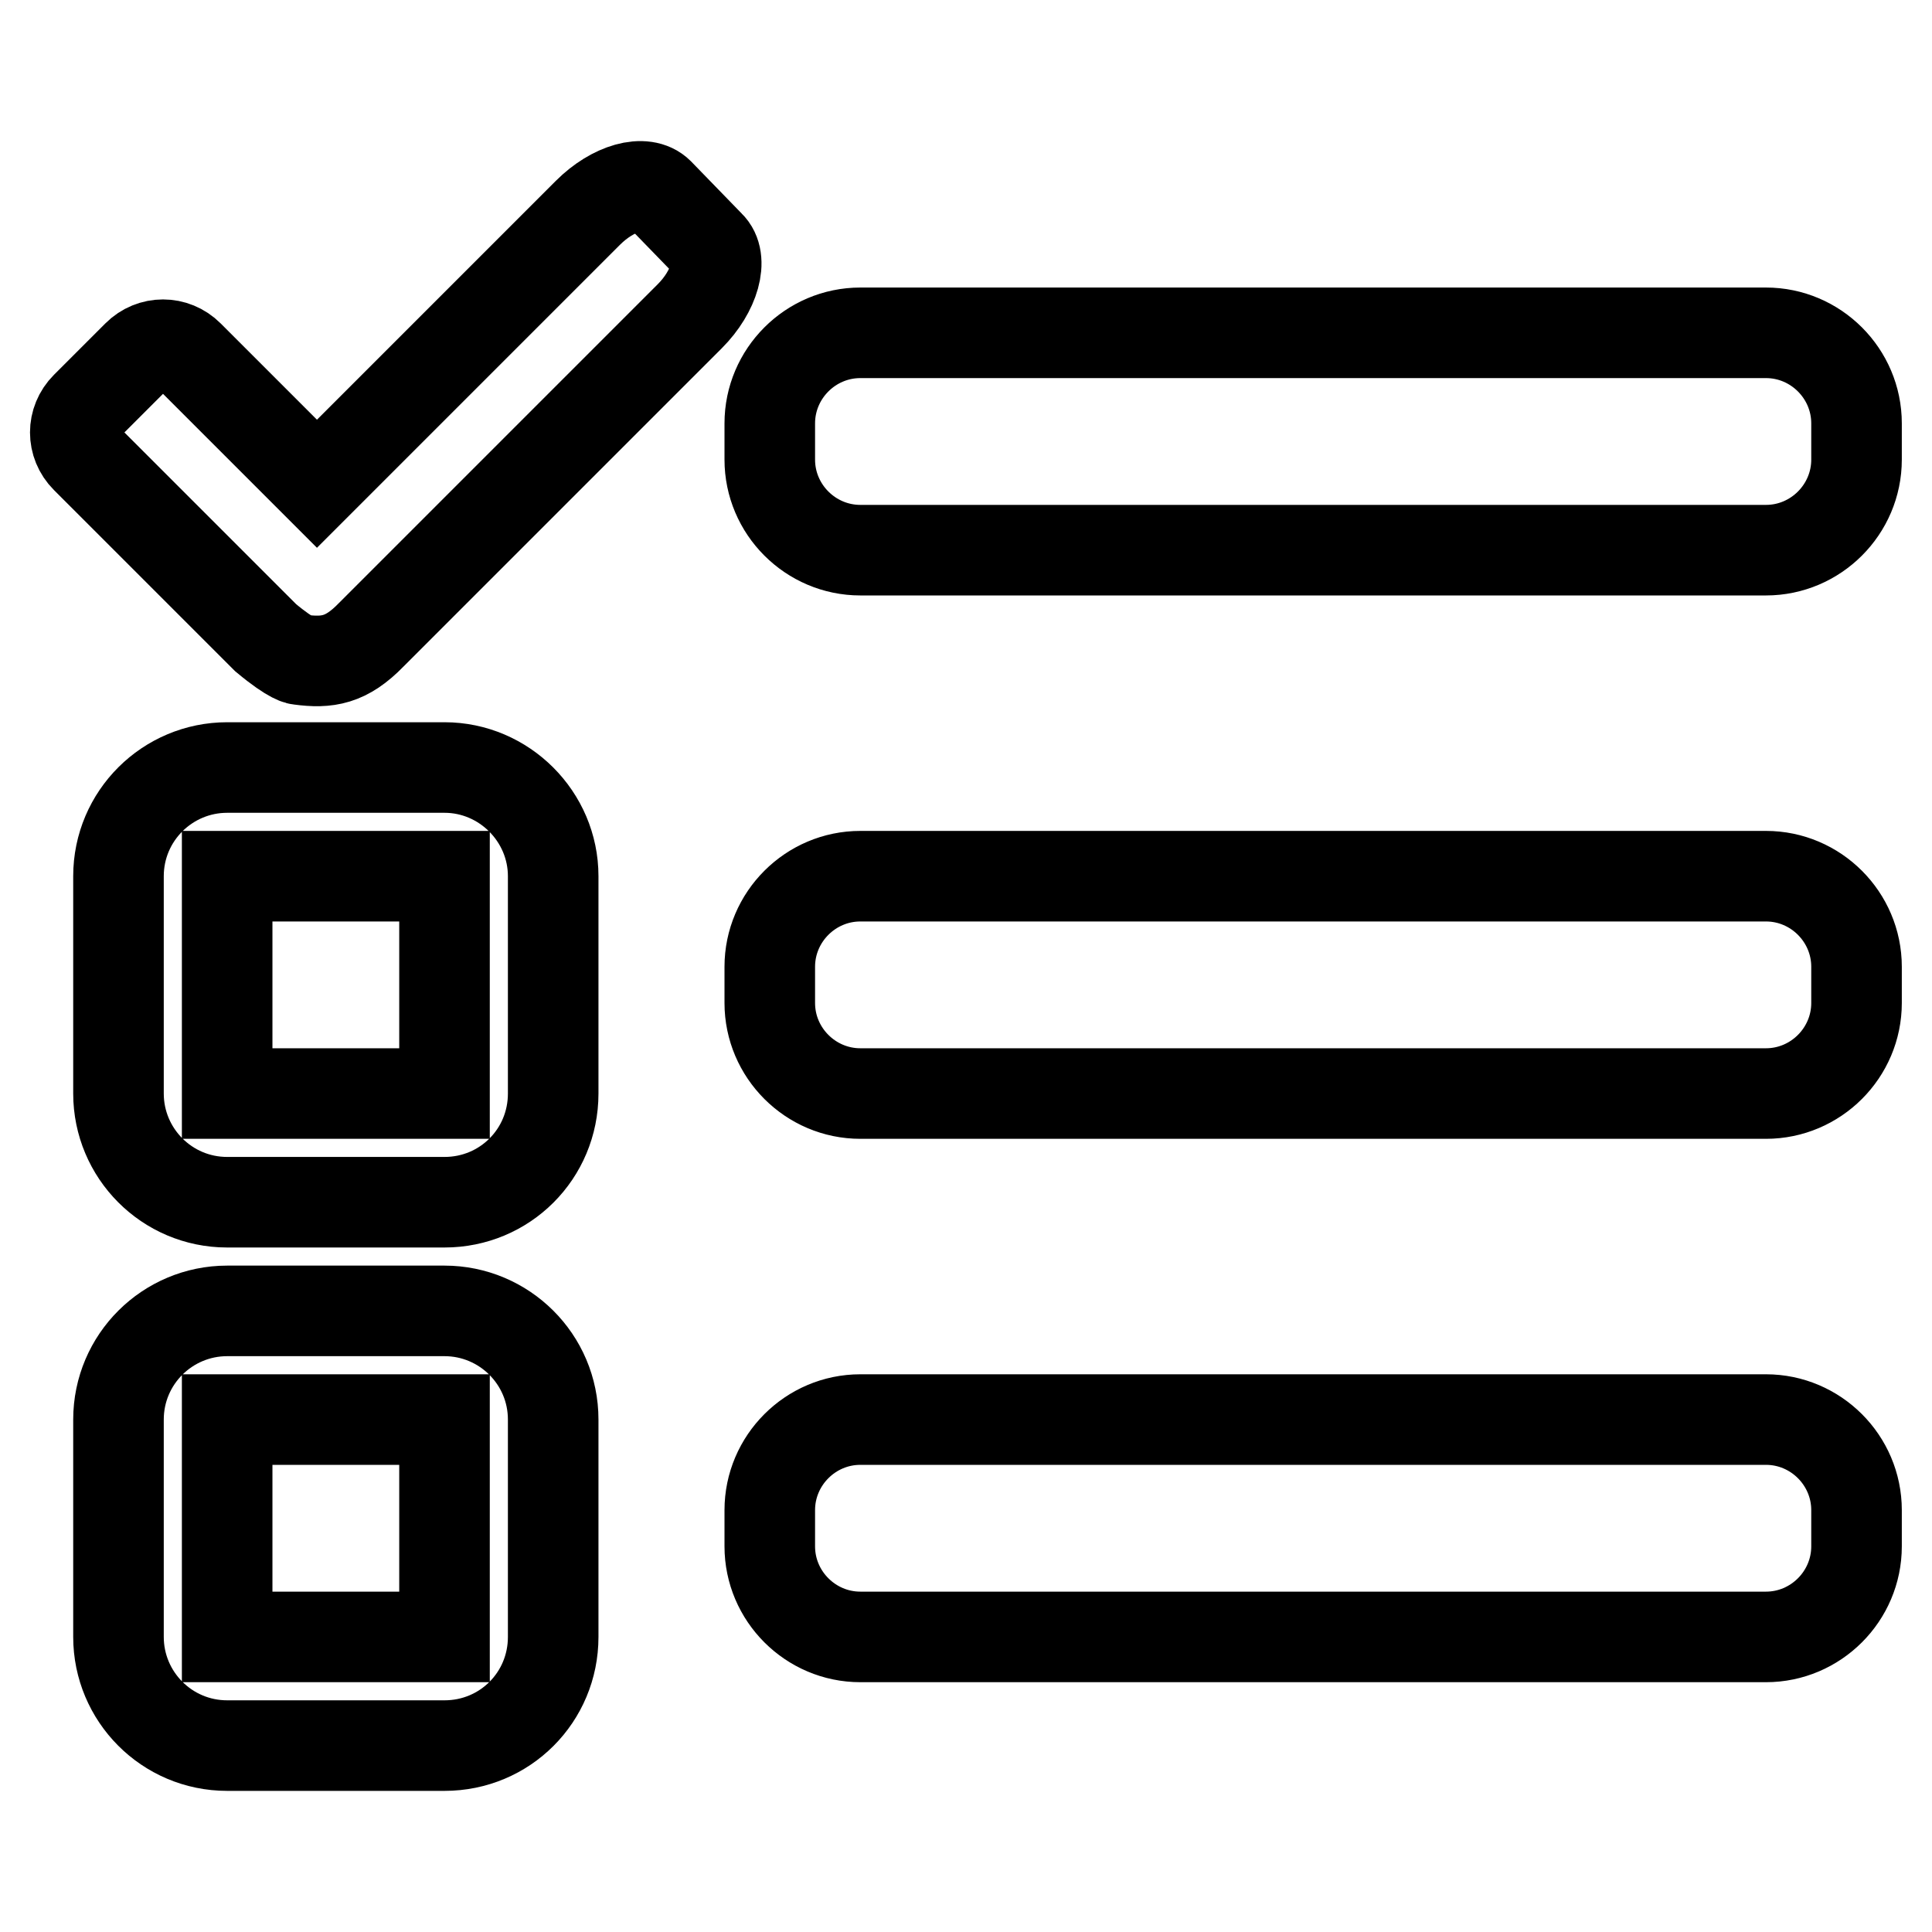
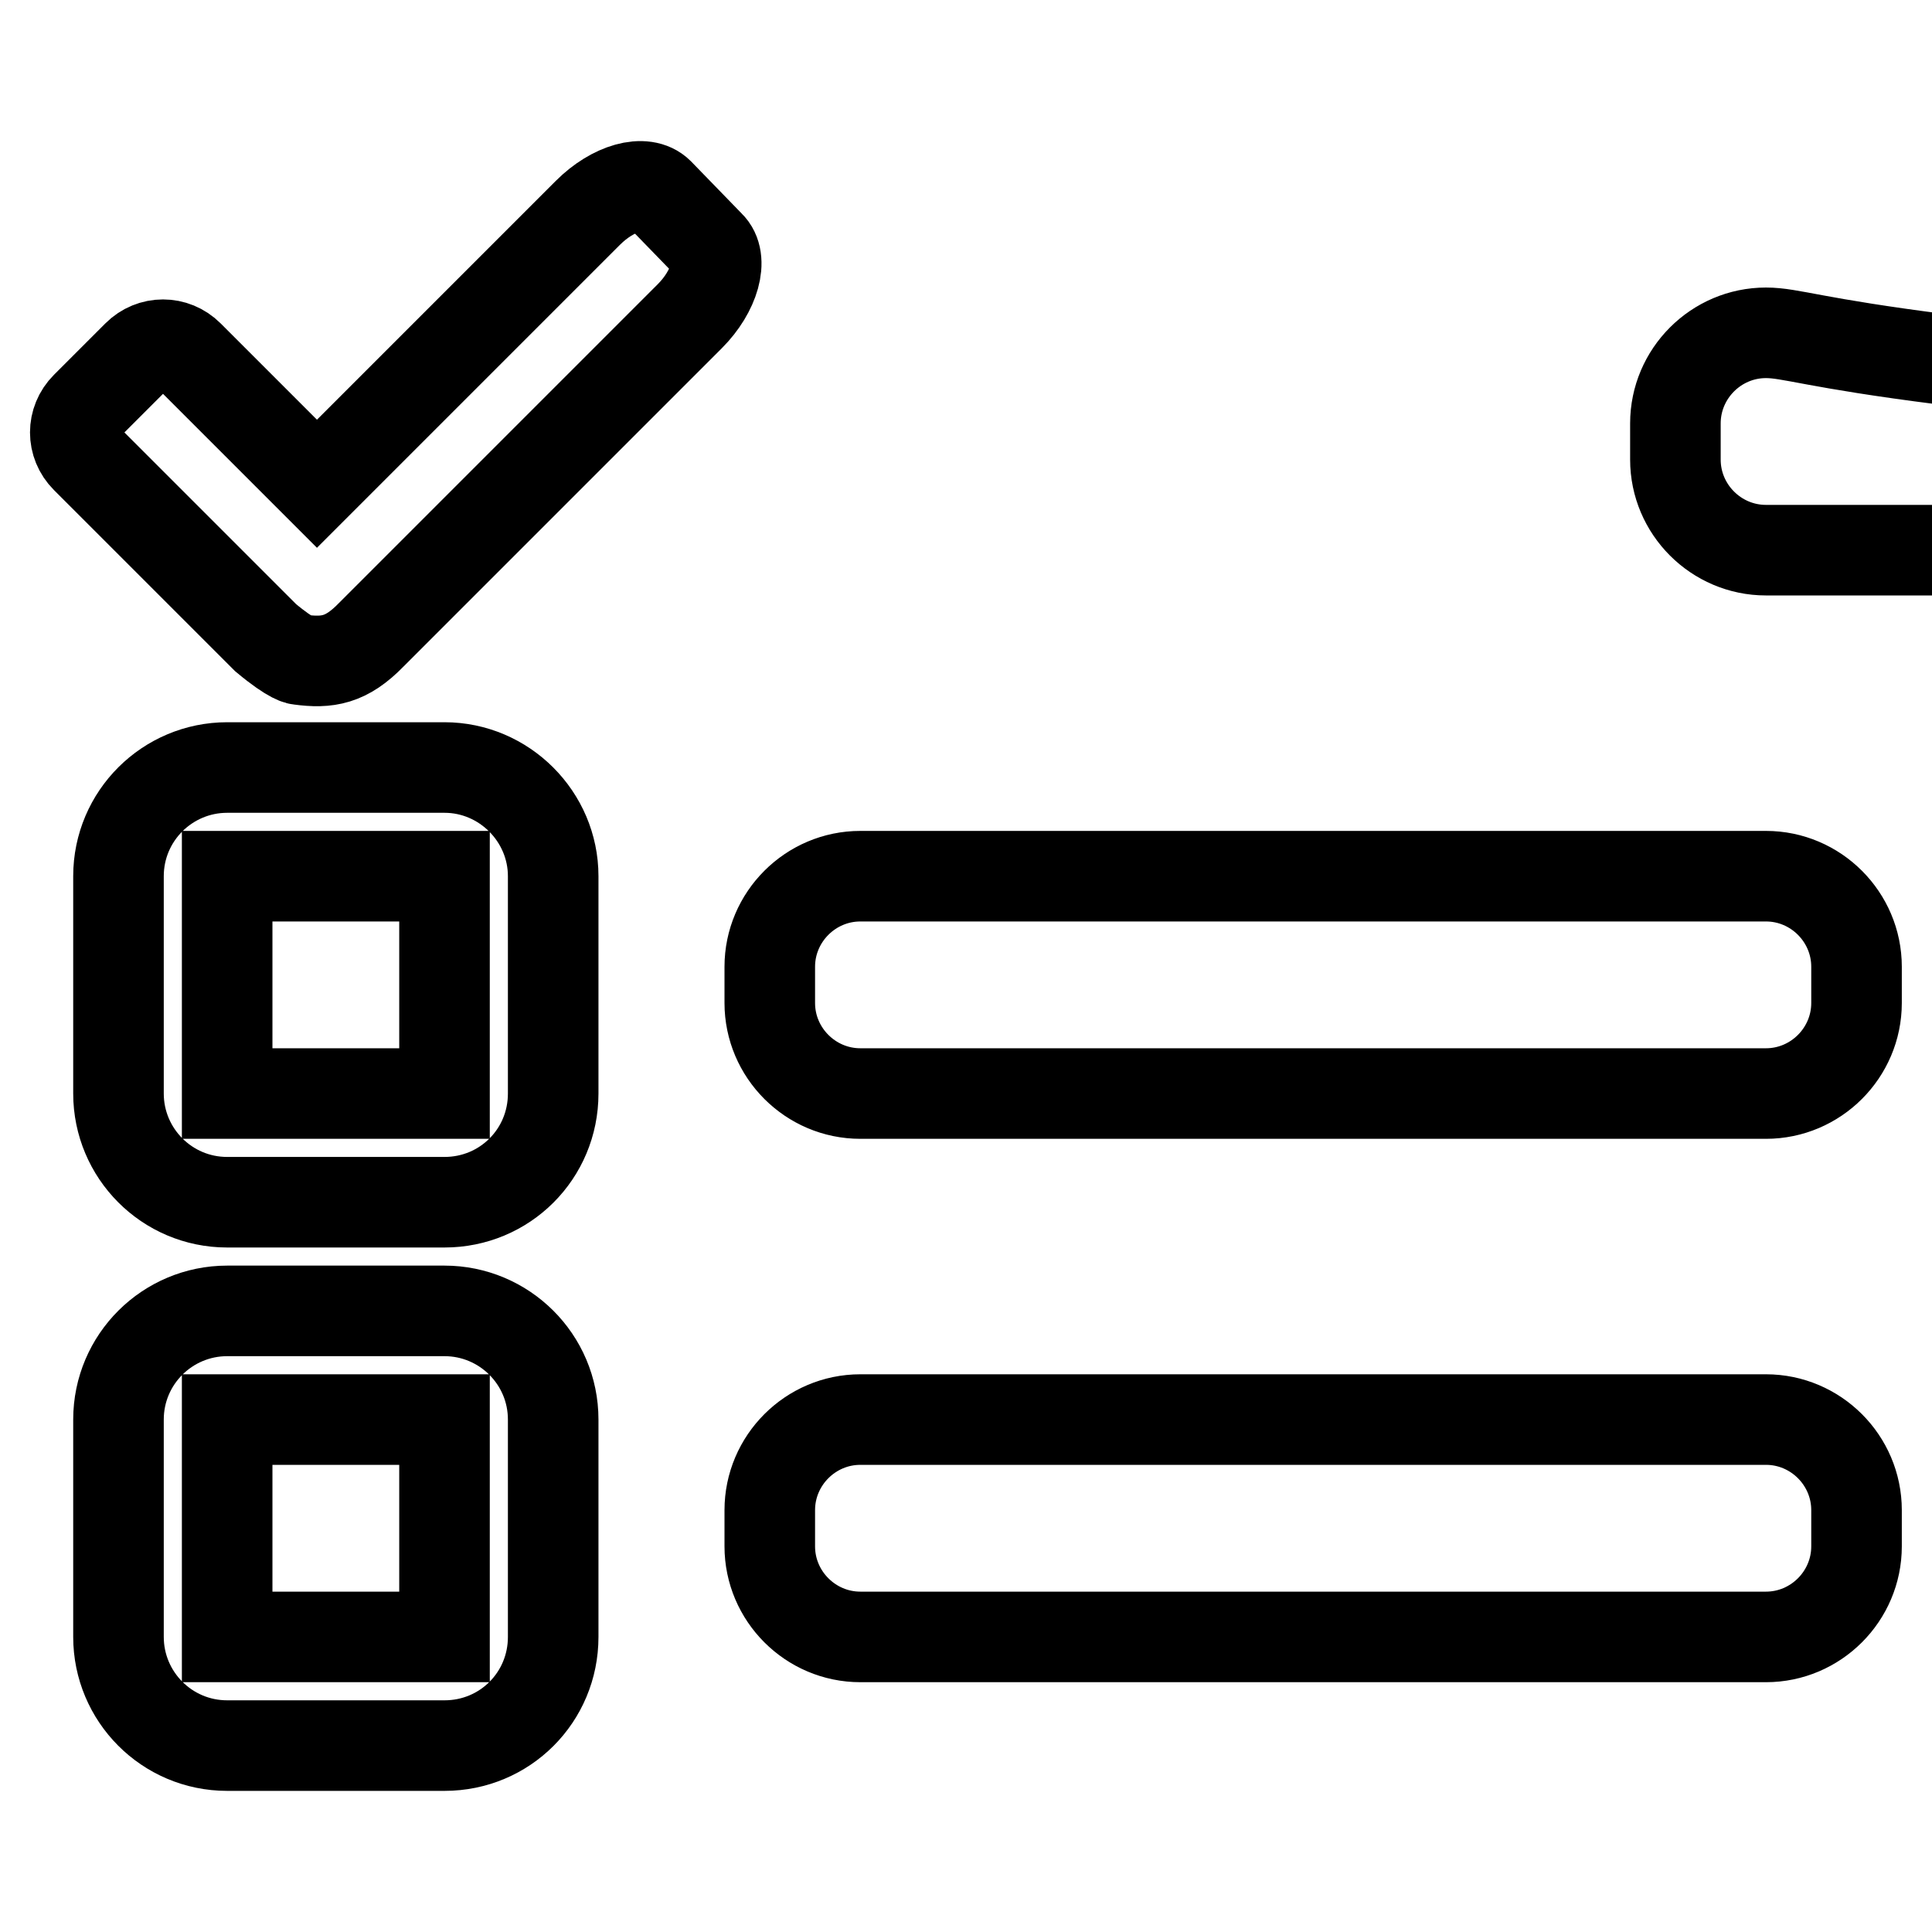
<svg xmlns="http://www.w3.org/2000/svg" version="1.1" x="0px" y="0px" viewBox="0 0 256 256" enable-background="new 0 0 256 256" xml:space="preserve">
  <g>
-     <path stroke-width="12" fill-opacity="0" stroke="#000000" d="M58.9,173.7H30.1c-7.9,0-14.4,6.4-14.4,14.4v28.8c0,7.9,6.4,14.4,14.4,14.4h28.8c8,0,14.4-6.4,14.4-14.4 v-28.8C73.3,180.1,66.8,173.7,58.9,173.7z M58.9,216.9H30.1v-28.8h28.8V216.9z M58.9,101.7H30.1c-7.9,0-14.4,6.4-14.4,14.4v28.8 c0,7.9,6.4,14.4,14.4,14.4h28.8c8,0,14.4-6.4,14.4-14.4v-28.8C73.3,108.2,66.8,101.7,58.9,101.7z M58.9,144.9H30.1v-28.8h28.8 V144.9z M234,44.1H114c-6.6,0-12,5.4-12,12v4.8c0,6.6,5.4,12,12,12h120c6.6,0,12-5.4,12-12v-4.8C246,49.5,240.6,44.1,234,44.1z  M234,116.1H114c-6.6,0-12,5.4-12,12v4.8c0,6.6,5.4,12,12,12h120c6.6,0,12-5.4,12-12v-4.8C246,121.5,240.6,116.1,234,116.1z  M234,188.1H114c-6.6,0-12,5.4-12,12v4.8c0,6.6,5.4,12,12,12h120c6.6,0,12-5.4,12-12v-4.8C246,193.5,240.6,188.1,234,188.1z  M87.3,25.6c-1.9-1.9-6.1-0.7-9.4,2.6L42,64.1l-17-17c-1.9-1.9-4.9-1.9-6.8,0l-6.8,6.8c-1.9,1.9-1.9,4.9,0,6.8l23.8,23.8 c3.6,3,4.5,2.9,4.5,2.9c3.7,0.5,6.2,0.1,9.5-3.3l42.2-42.2c3.3-3.3,4.5-7.6,2.6-9.4L87.3,25.6z" />
+     <path stroke-width="12" fill-opacity="0" stroke="#000000" d="M58.9,173.7H30.1c-7.9,0-14.4,6.4-14.4,14.4v28.8c0,7.9,6.4,14.4,14.4,14.4h28.8c8,0,14.4-6.4,14.4-14.4 v-28.8C73.3,180.1,66.8,173.7,58.9,173.7z M58.9,216.9H30.1v-28.8h28.8V216.9z M58.9,101.7H30.1c-7.9,0-14.4,6.4-14.4,14.4v28.8 c0,7.9,6.4,14.4,14.4,14.4h28.8c8,0,14.4-6.4,14.4-14.4v-28.8C73.3,108.2,66.8,101.7,58.9,101.7z M58.9,144.9H30.1v-28.8h28.8 V144.9z M234,44.1c-6.6,0-12,5.4-12,12v4.8c0,6.6,5.4,12,12,12h120c6.6,0,12-5.4,12-12v-4.8C246,49.5,240.6,44.1,234,44.1z  M234,116.1H114c-6.6,0-12,5.4-12,12v4.8c0,6.6,5.4,12,12,12h120c6.6,0,12-5.4,12-12v-4.8C246,121.5,240.6,116.1,234,116.1z  M234,188.1H114c-6.6,0-12,5.4-12,12v4.8c0,6.6,5.4,12,12,12h120c6.6,0,12-5.4,12-12v-4.8C246,193.5,240.6,188.1,234,188.1z  M87.3,25.6c-1.9-1.9-6.1-0.7-9.4,2.6L42,64.1l-17-17c-1.9-1.9-4.9-1.9-6.8,0l-6.8,6.8c-1.9,1.9-1.9,4.9,0,6.8l23.8,23.8 c3.6,3,4.5,2.9,4.5,2.9c3.7,0.5,6.2,0.1,9.5-3.3l42.2-42.2c3.3-3.3,4.5-7.6,2.6-9.4L87.3,25.6z" />
  </g>
</svg>